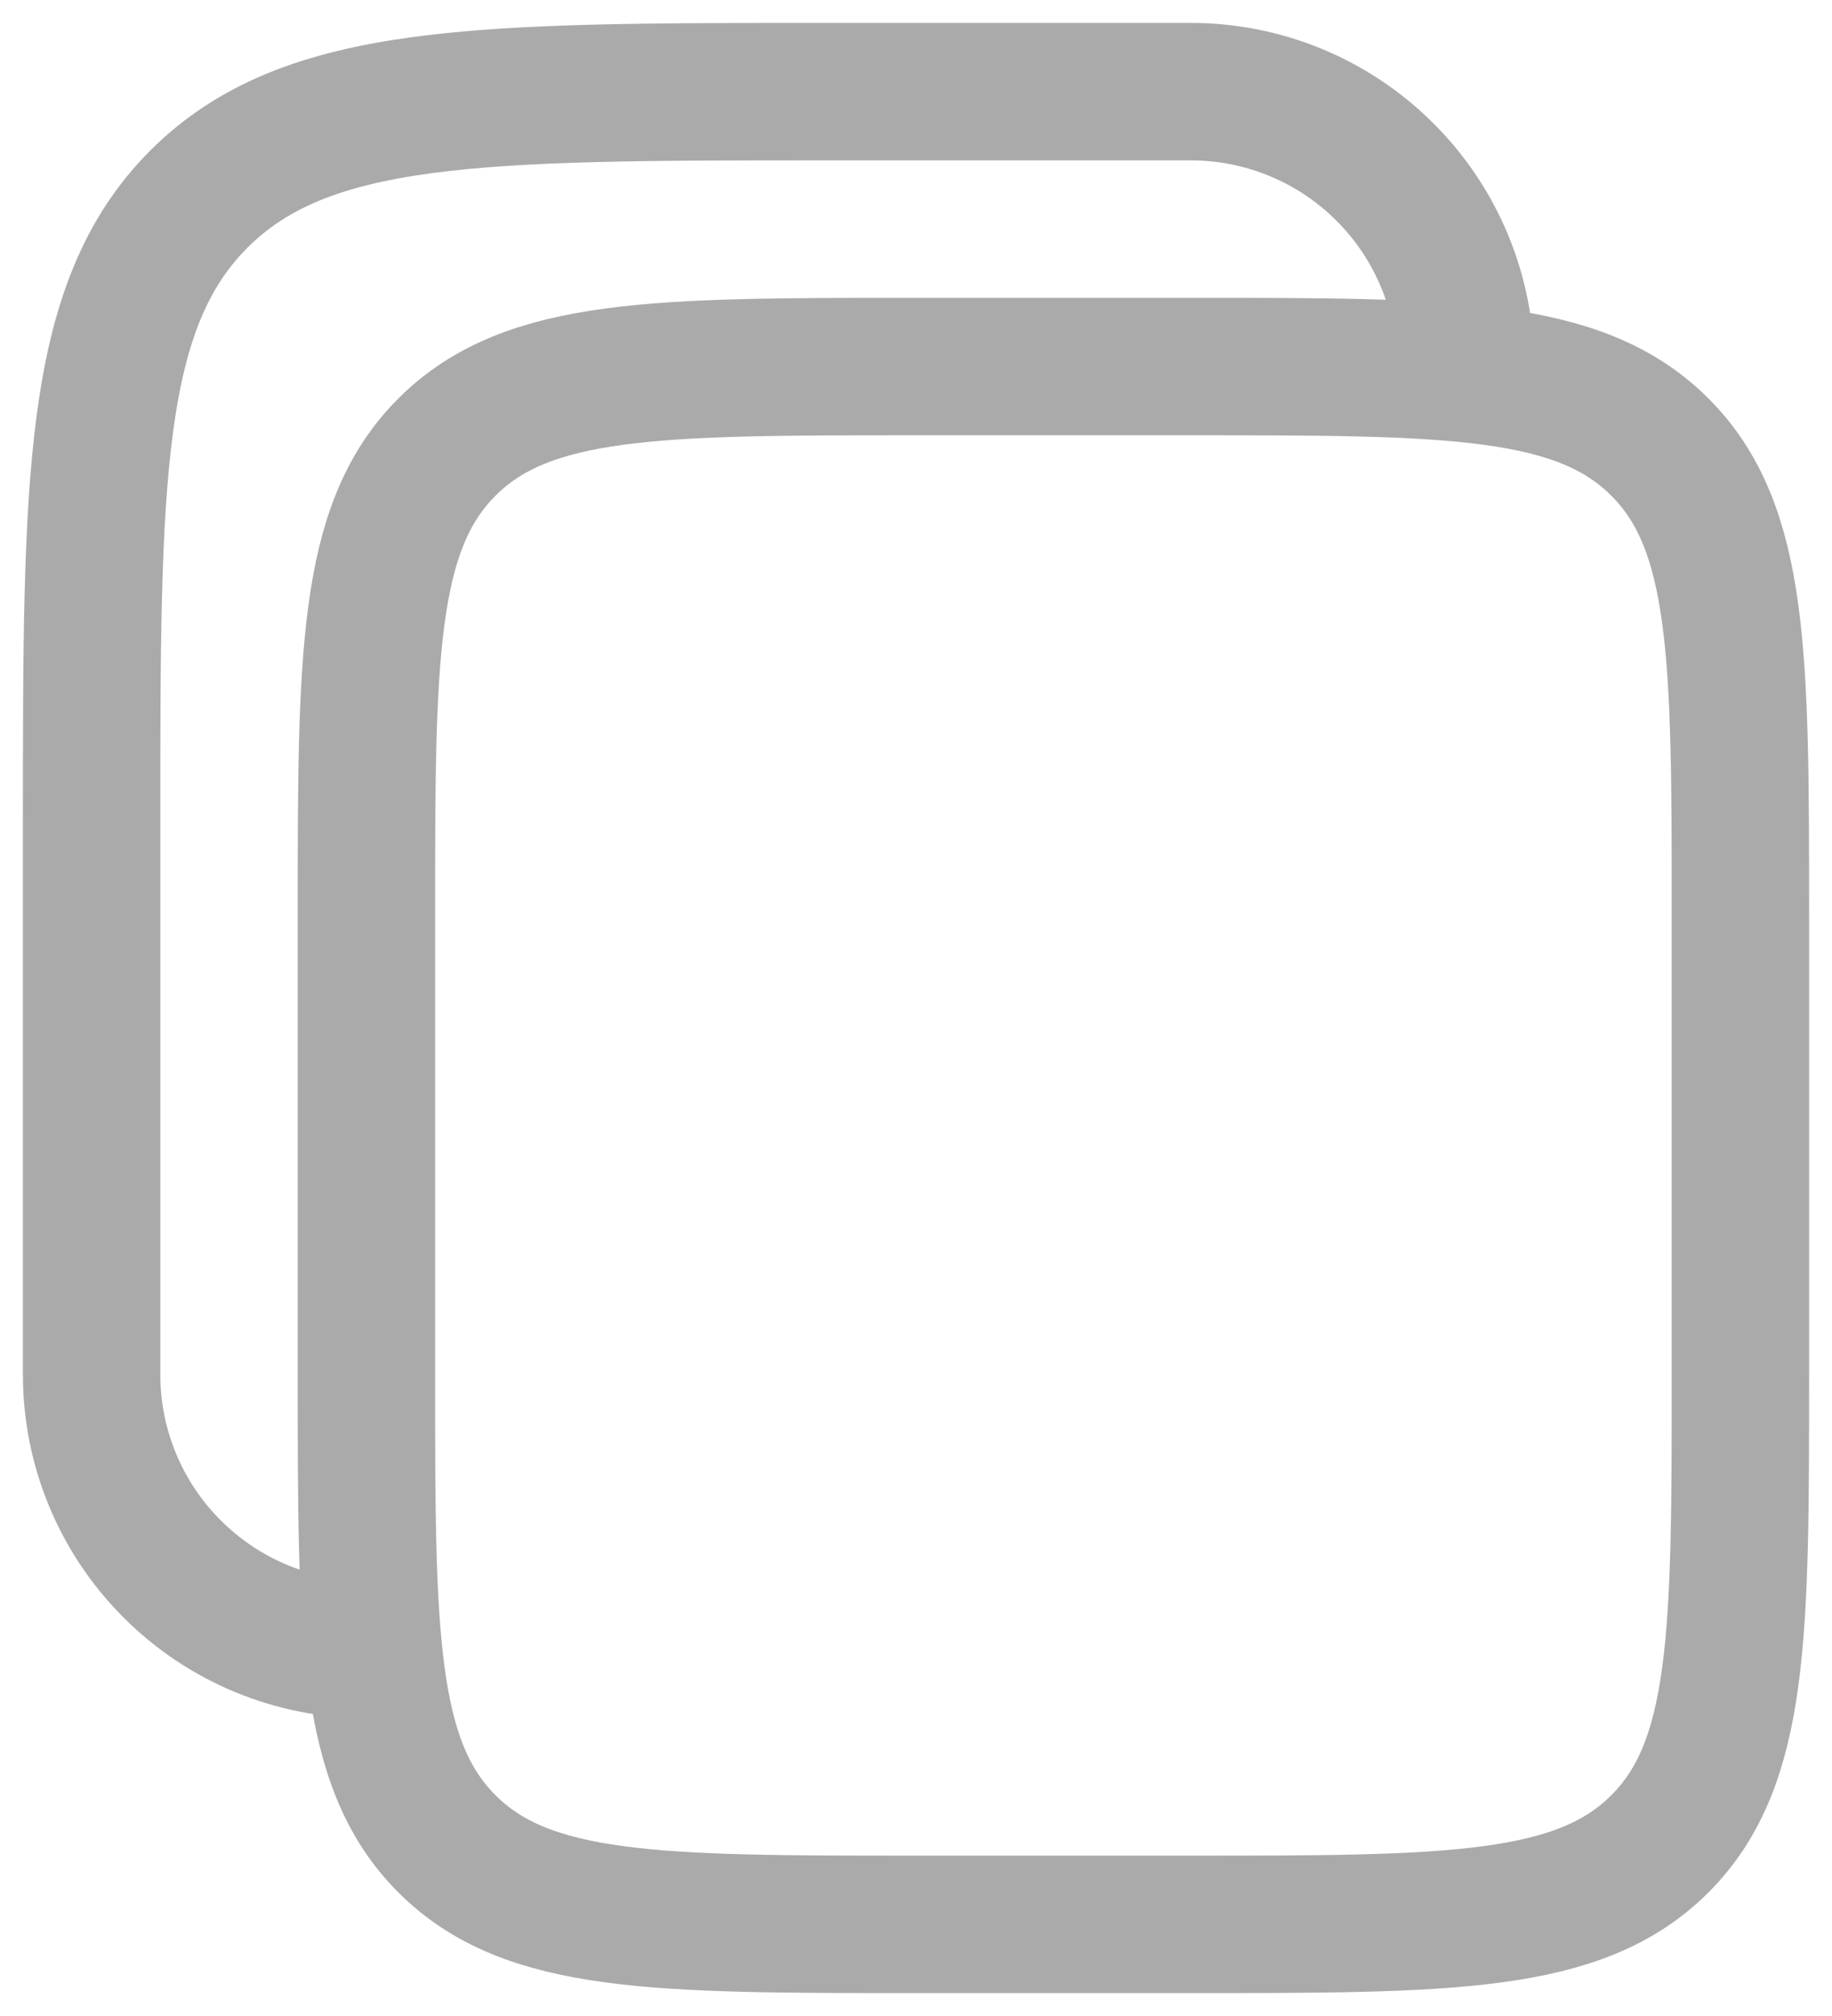
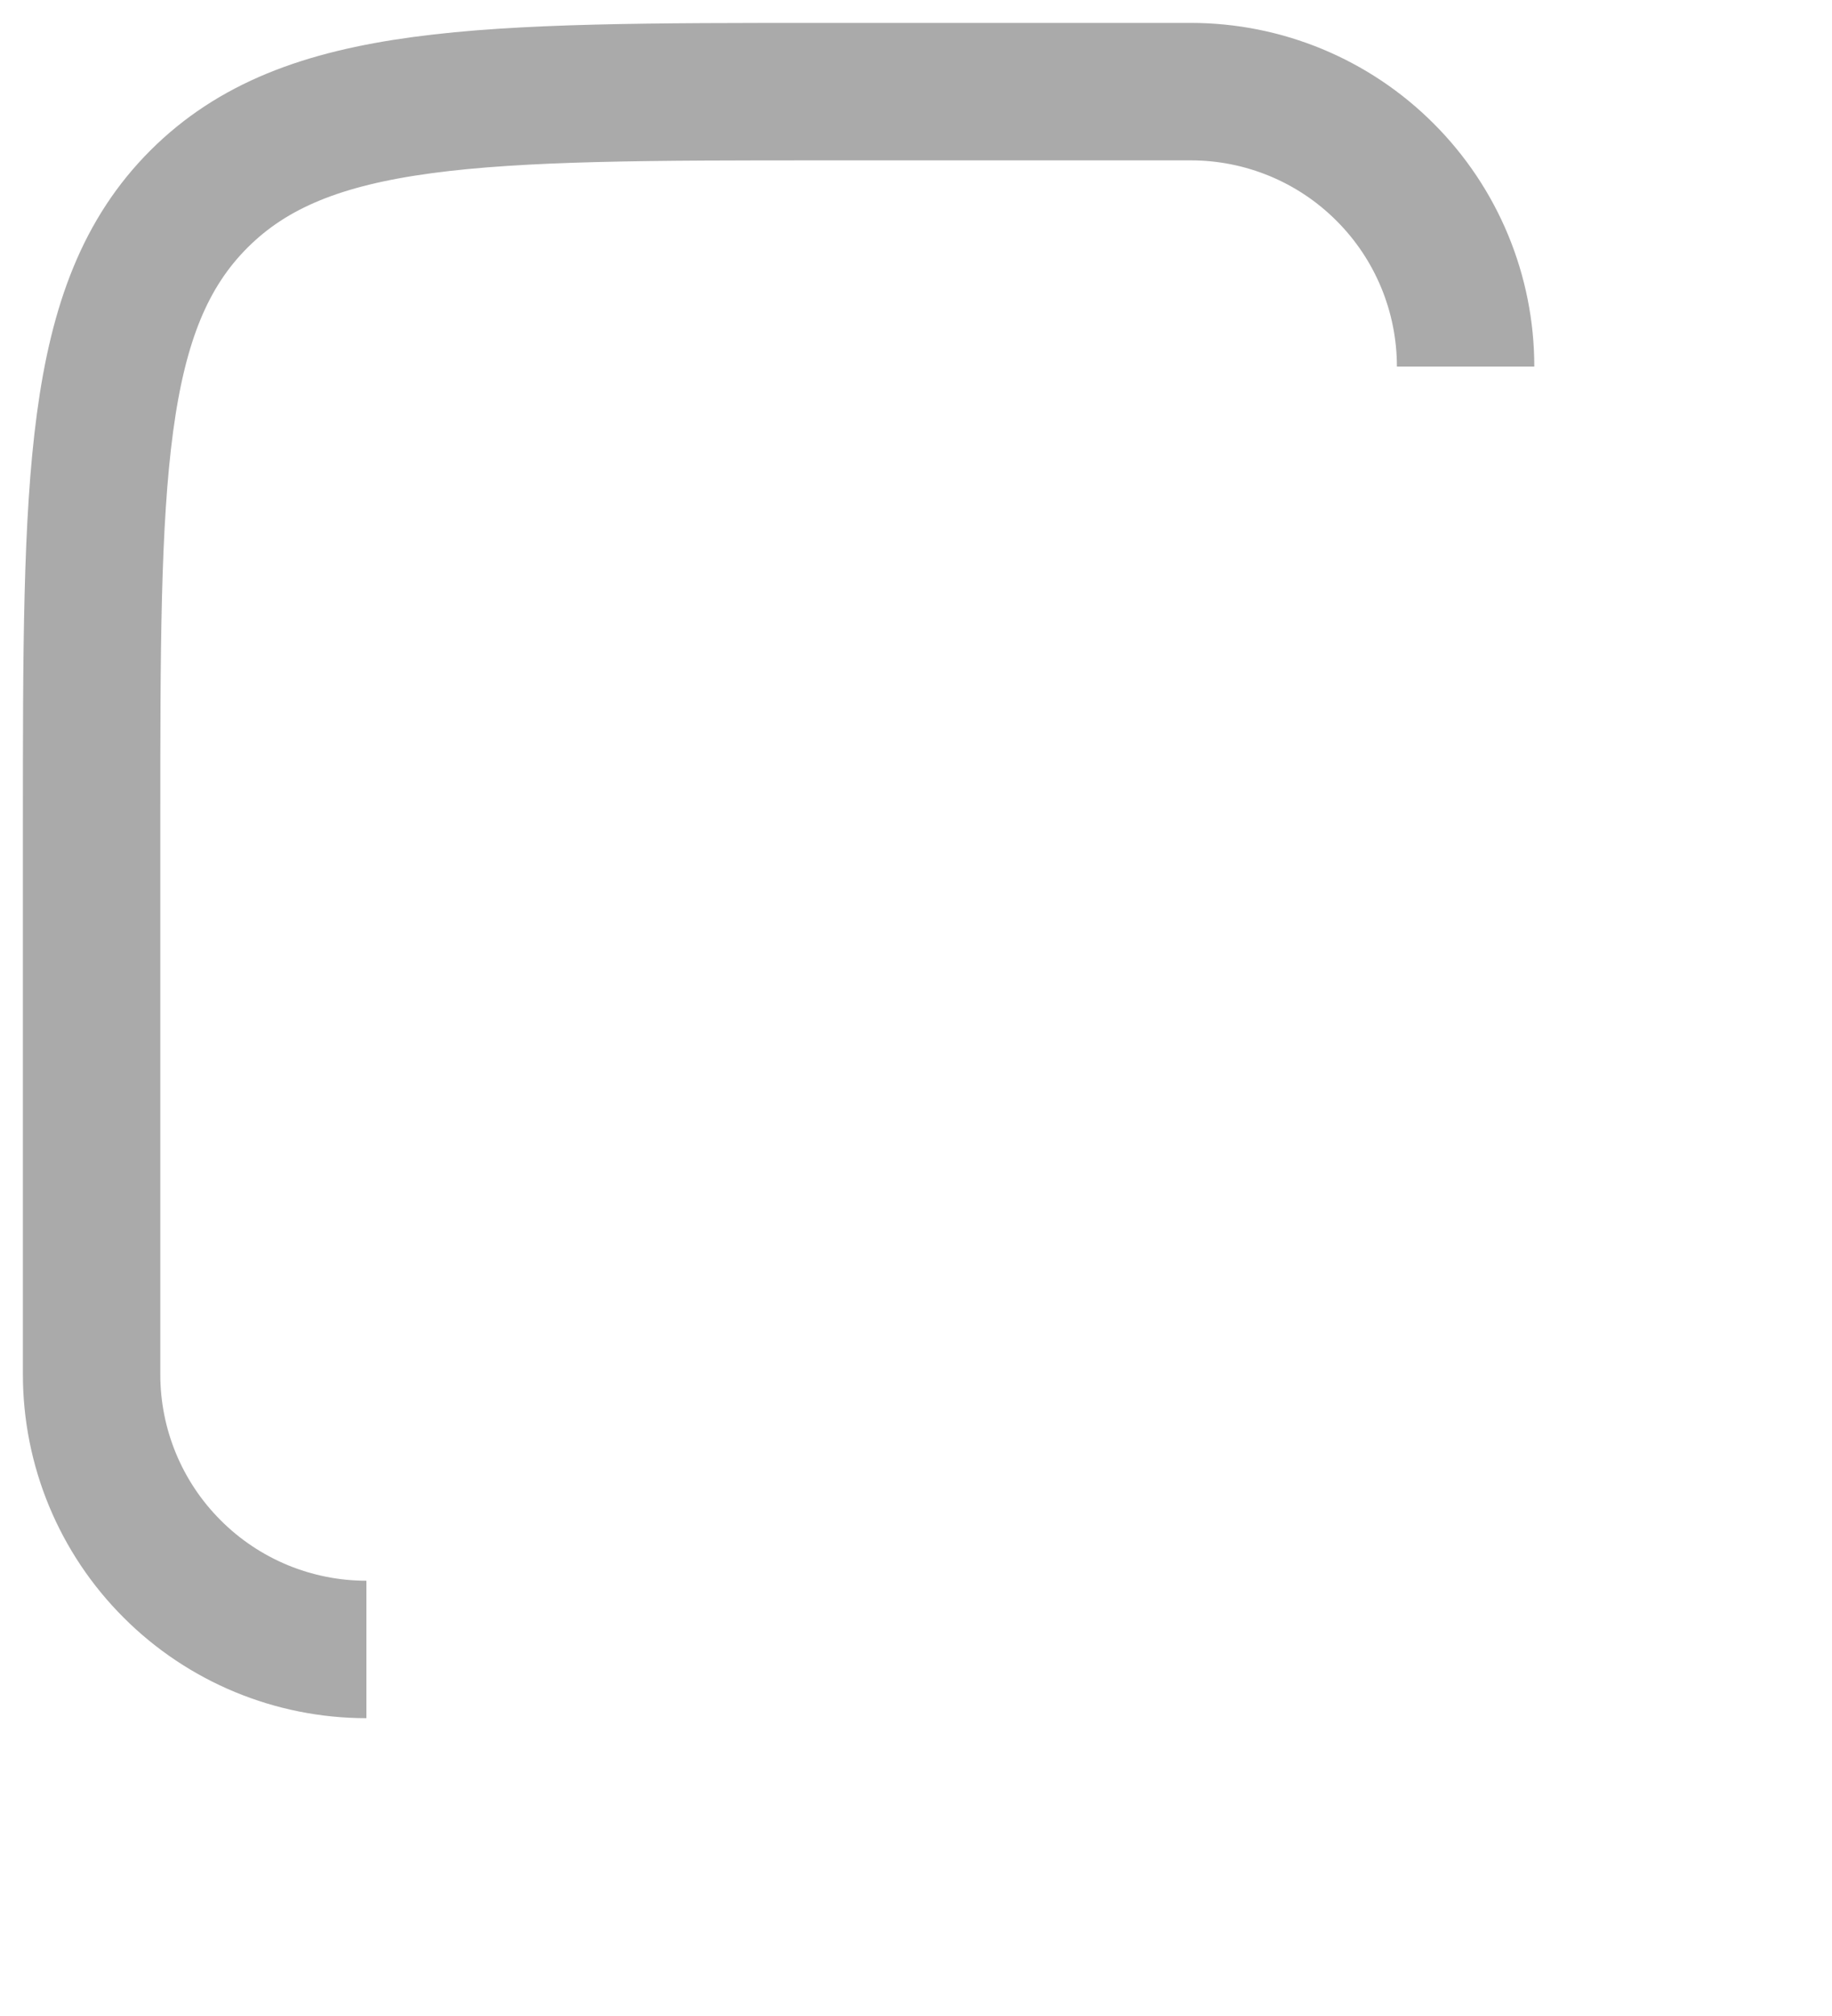
<svg xmlns="http://www.w3.org/2000/svg" width="20" height="22" viewBox="0 0 20 22" fill="none">
-   <path d="M4 10C4 7.172 4 5.757 4.879 4.879C5.757 4 7.172 4 10 4H13C15.828 4 17.243 4 18.121 4.879C19 5.757 19 7.172 19 10V15C19 17.828 19 19.243 18.121 20.121C17.243 21 15.828 21 13 21H10C7.172 21 5.757 21 4.879 20.121C4 19.243 4 17.828 4 15V10Z" stroke="#AAAAAA" stroke-width="1.5" />
  <path d="M4 18C3.204 18 2.441 17.684 1.879 17.121C1.316 16.559 1 15.796 1 15V9C1 5.229 1 3.343 2.172 2.172C3.344 1.001 5.229 1 9 1H13C13.796 1 14.559 1.316 15.121 1.879C15.684 2.441 16 3.204 16 4" stroke="#AAAAAA" stroke-width="1.5" />
</svg>